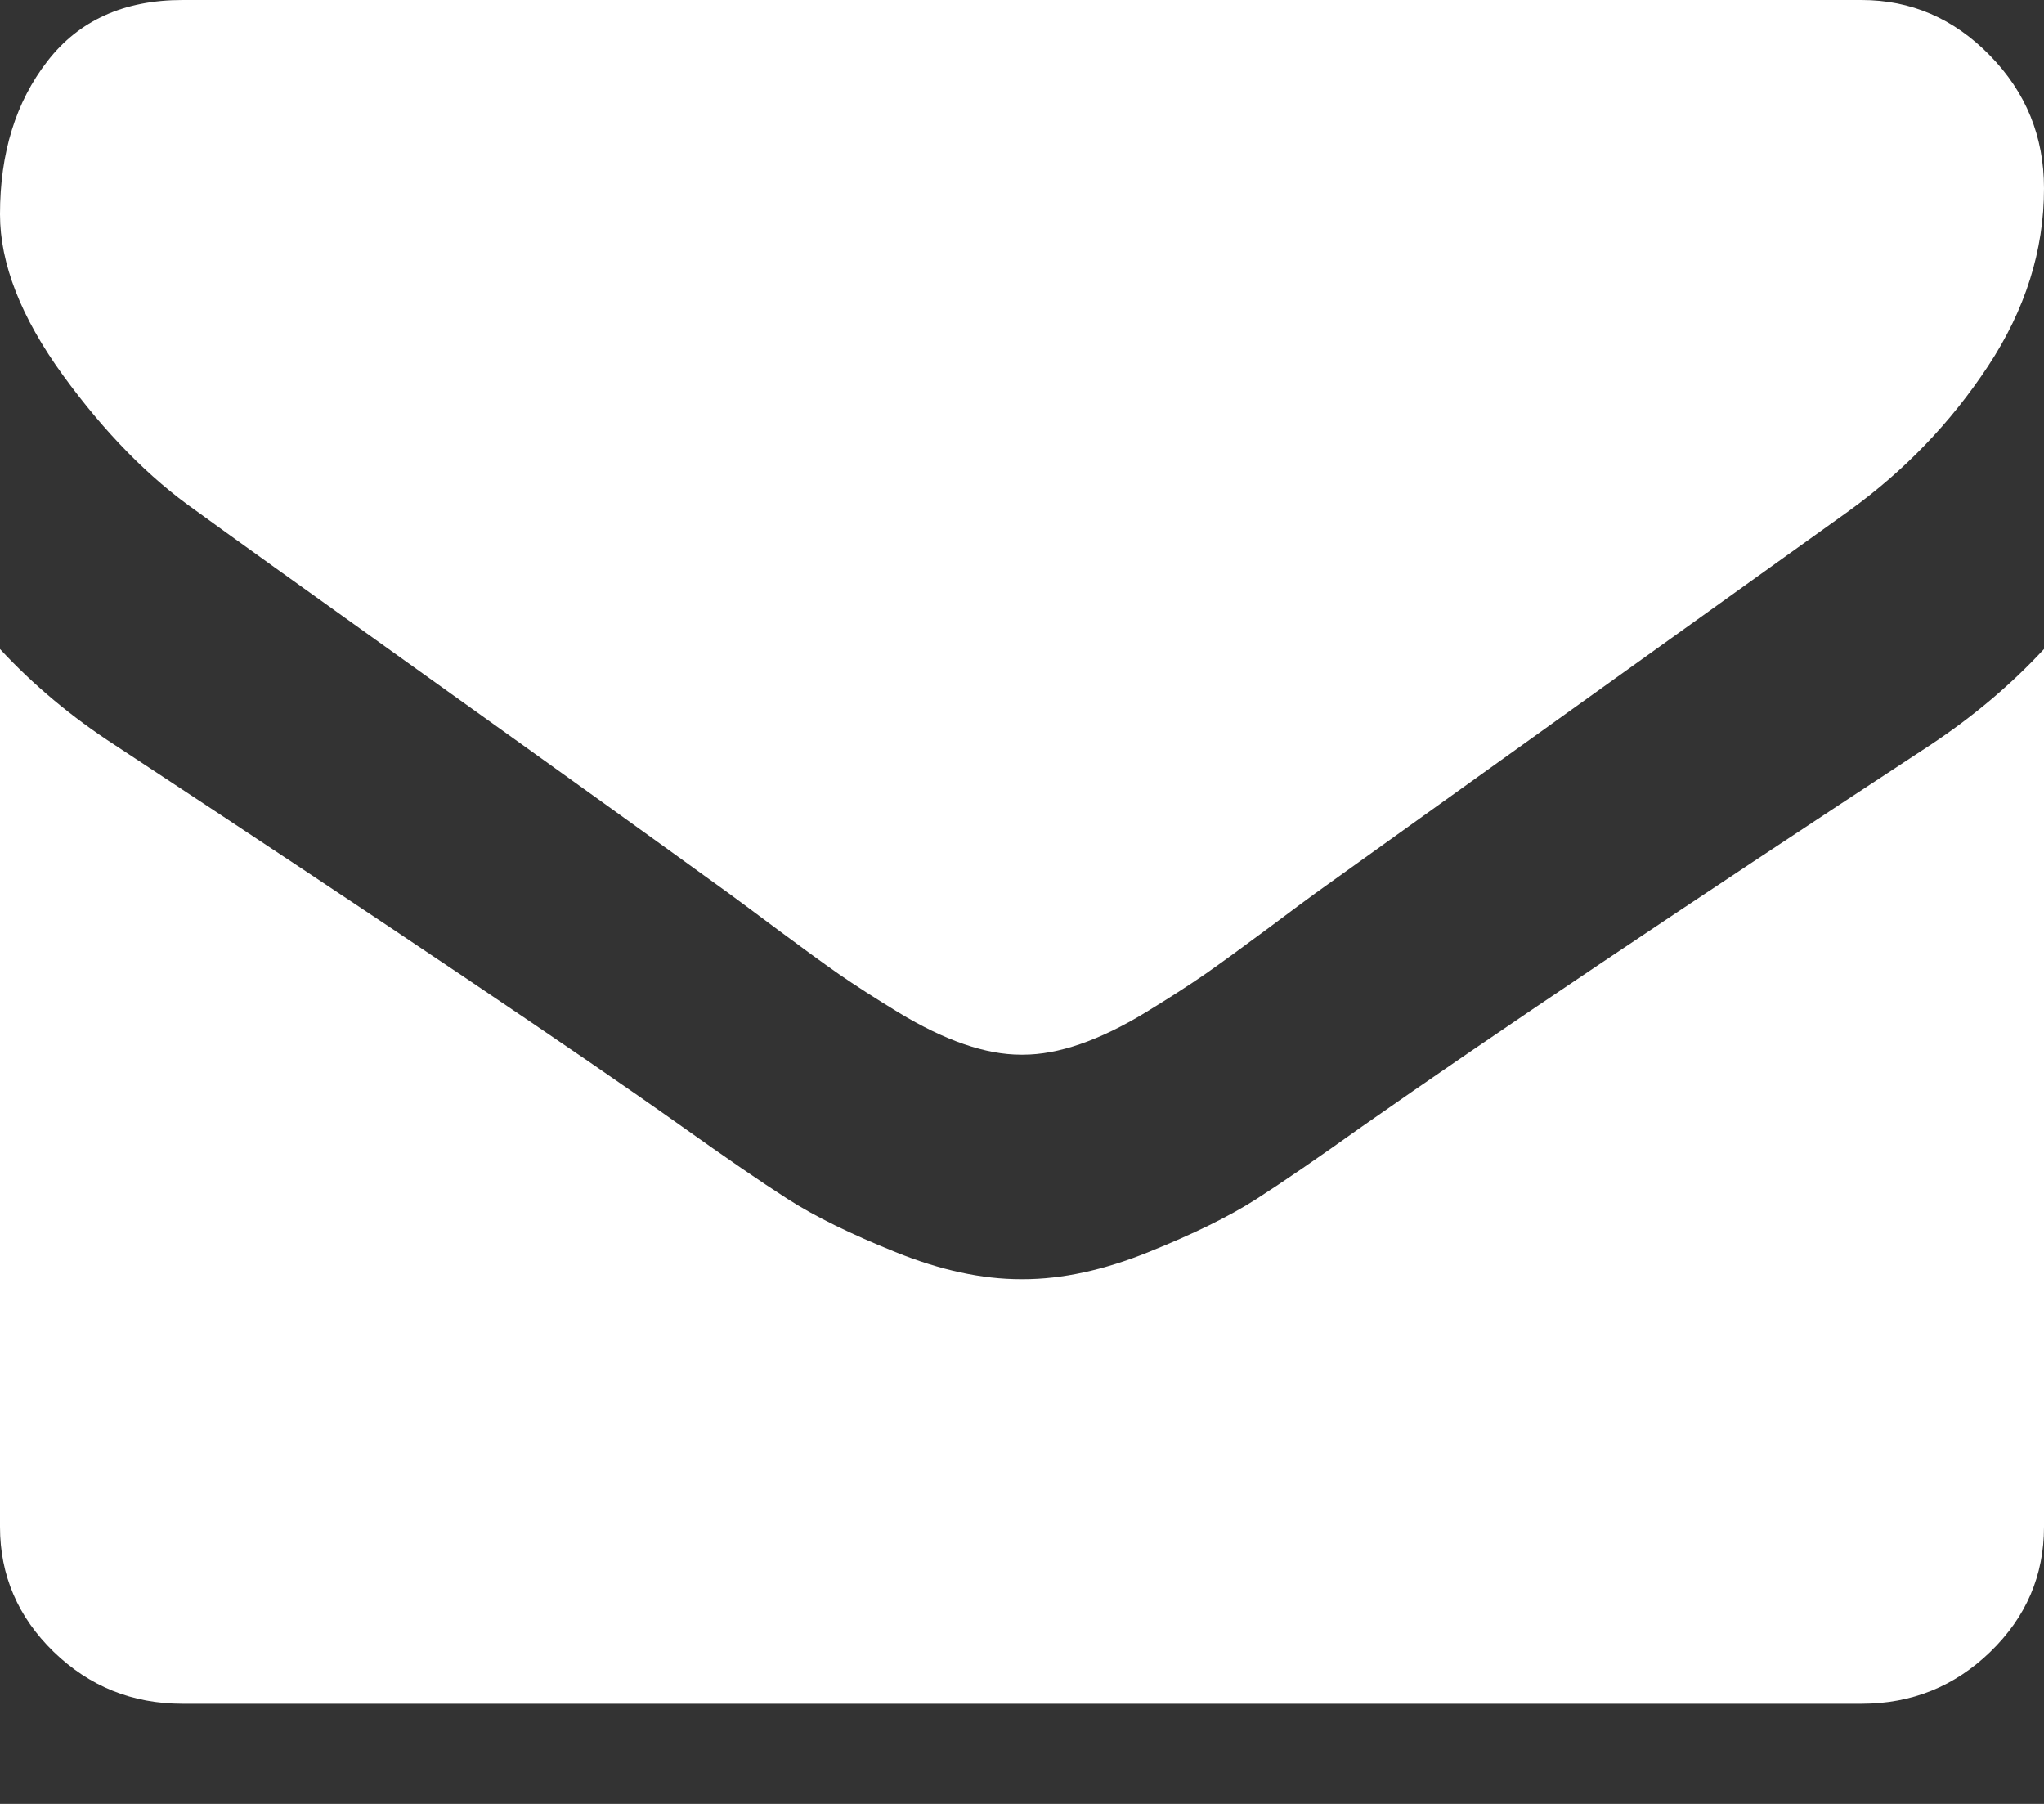
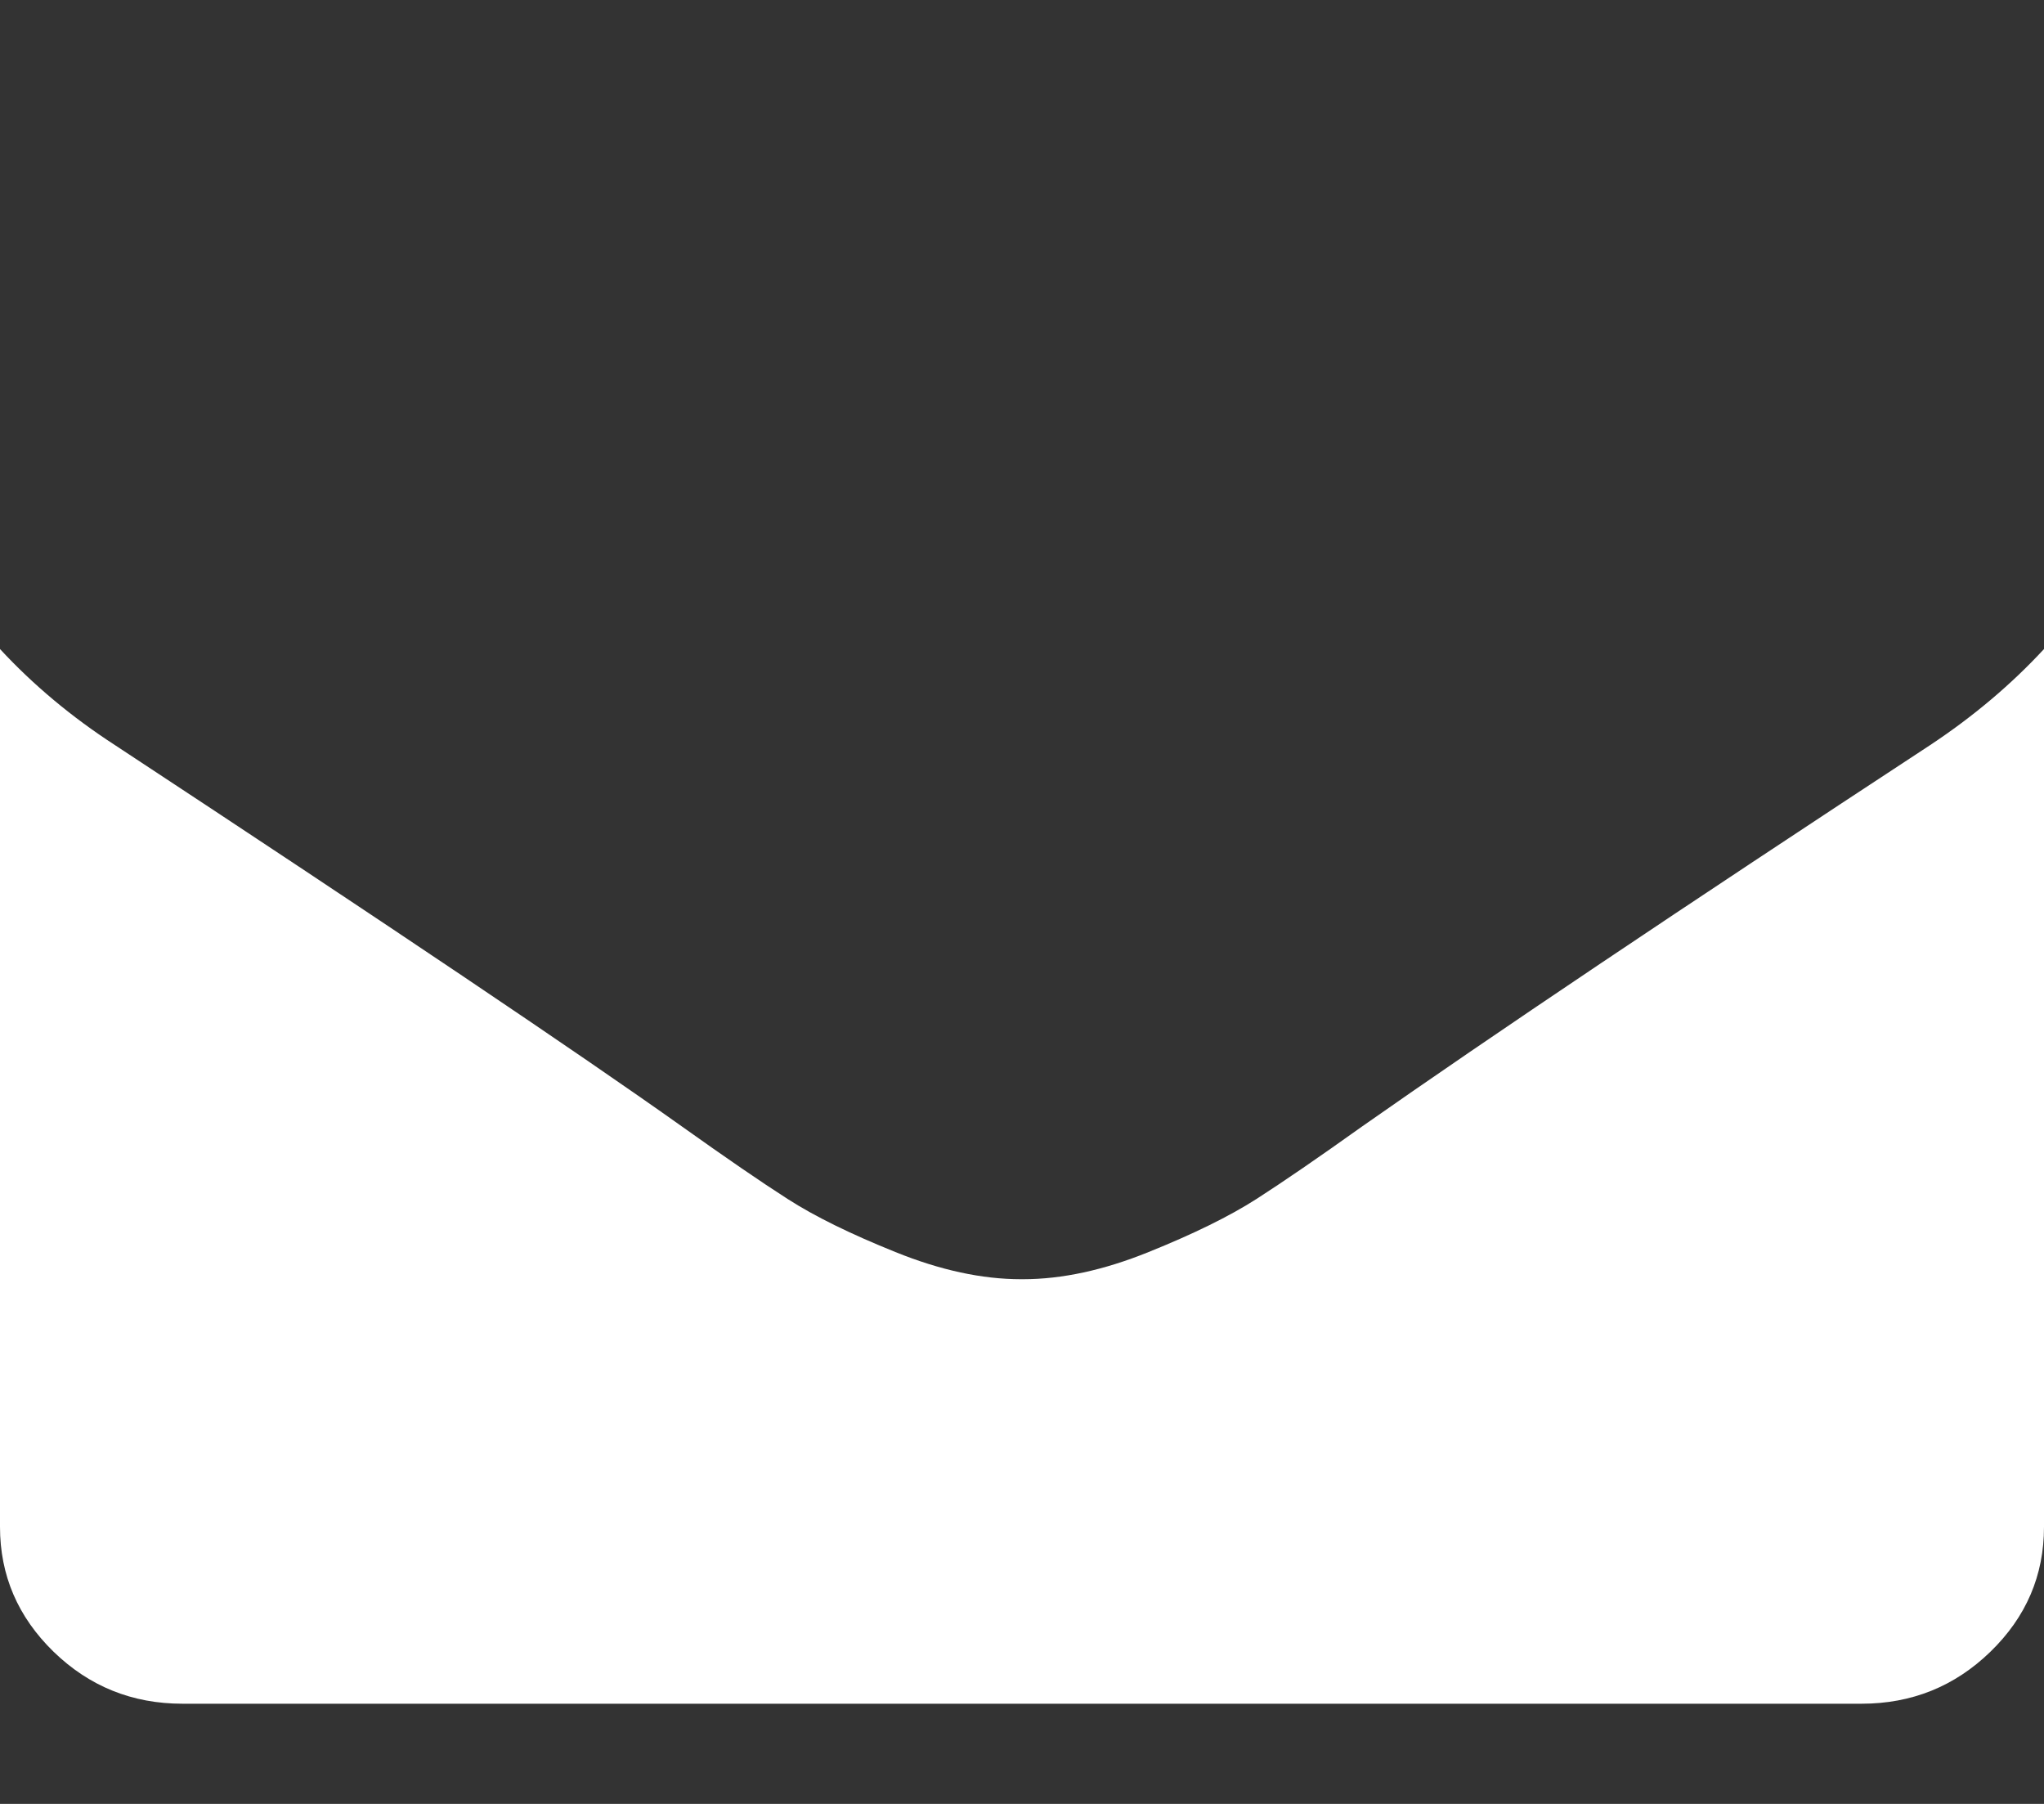
<svg xmlns="http://www.w3.org/2000/svg" width="17px" height="15px" viewBox="0 0 17 15" version="1.1">
  <rect x="0" y="0" width="17" height="15" fill="#333333" stroke="none" />
  <g id="2.1" stroke="none" stroke-width="1" fill="none" fill-rule="evenodd">
    <g id="Beleid" transform="translate(-821, -207)" fill-rule="nonzero" fill="#FFFFFF">
      <g id="Group-13" transform="translate(805, 189)">
        <g id="envelope" transform="translate(16, 18)">
          <g id="Mail">
-             <path d="M1.632,4.248 C1.847,4.405 2.495,4.87 3.576,5.643 C4.658,6.416 5.486,7.012 6.062,7.429 C6.125,7.475 6.259,7.574 6.465,7.728 C6.671,7.881 6.841,8.005 6.977,8.1 C7.113,8.194 7.278,8.3 7.471,8.418 C7.664,8.535 7.845,8.623 8.016,8.682 C8.187,8.741 8.345,8.77 8.49,8.77 L8.5,8.77 L8.51,8.77 C8.655,8.77 8.813,8.741 8.984,8.682 C9.155,8.623 9.337,8.535 9.529,8.418 C9.722,8.3 9.887,8.194 10.023,8.1 C10.159,8.005 10.329,7.881 10.535,7.728 C10.74,7.574 10.875,7.475 10.938,7.429 C11.52,7.012 13,5.951 15.378,4.248 C15.839,3.915 16.225,3.514 16.535,3.044 C16.845,2.574 17,2.082 17,1.566 C17,1.135 16.85,0.767 16.549,0.46 C16.249,0.153 15.893,0 15.482,0 L1.518,0 C1.031,0 0.656,0.17 0.394,0.509 C0.131,0.848 0,1.272 0,1.781 C0,2.192 0.174,2.638 0.522,3.118 C0.87,3.597 1.24,3.974 1.632,4.248 Z" id="Shape" />
            <path d="M16.051,6.197 C13.977,7.557 12.402,8.614 11.327,9.368 C10.967,9.625 10.674,9.826 10.45,9.97 C10.225,10.114 9.926,10.261 9.553,10.411 C9.18,10.562 8.832,10.637 8.51,10.637 L8.5,10.637 L8.49,10.637 C8.168,10.637 7.82,10.562 7.447,10.411 C7.074,10.261 6.775,10.114 6.551,9.97 C6.326,9.826 6.034,9.625 5.673,9.368 C4.819,8.761 3.248,7.704 0.958,6.197 C0.598,5.964 0.278,5.697 0,5.397 L0,12.696 C0,13.1 0.149,13.446 0.446,13.735 C0.743,14.023 1.1,14.167 1.518,14.167 L15.482,14.167 C15.9,14.167 16.257,14.023 16.554,13.735 C16.852,13.446 17,13.1 17,12.696 L17,5.397 C16.728,5.691 16.412,5.958 16.051,6.197 Z" id="Shape" />
          </g>
        </g>
      </g>
    </g>
  </g>
</svg>